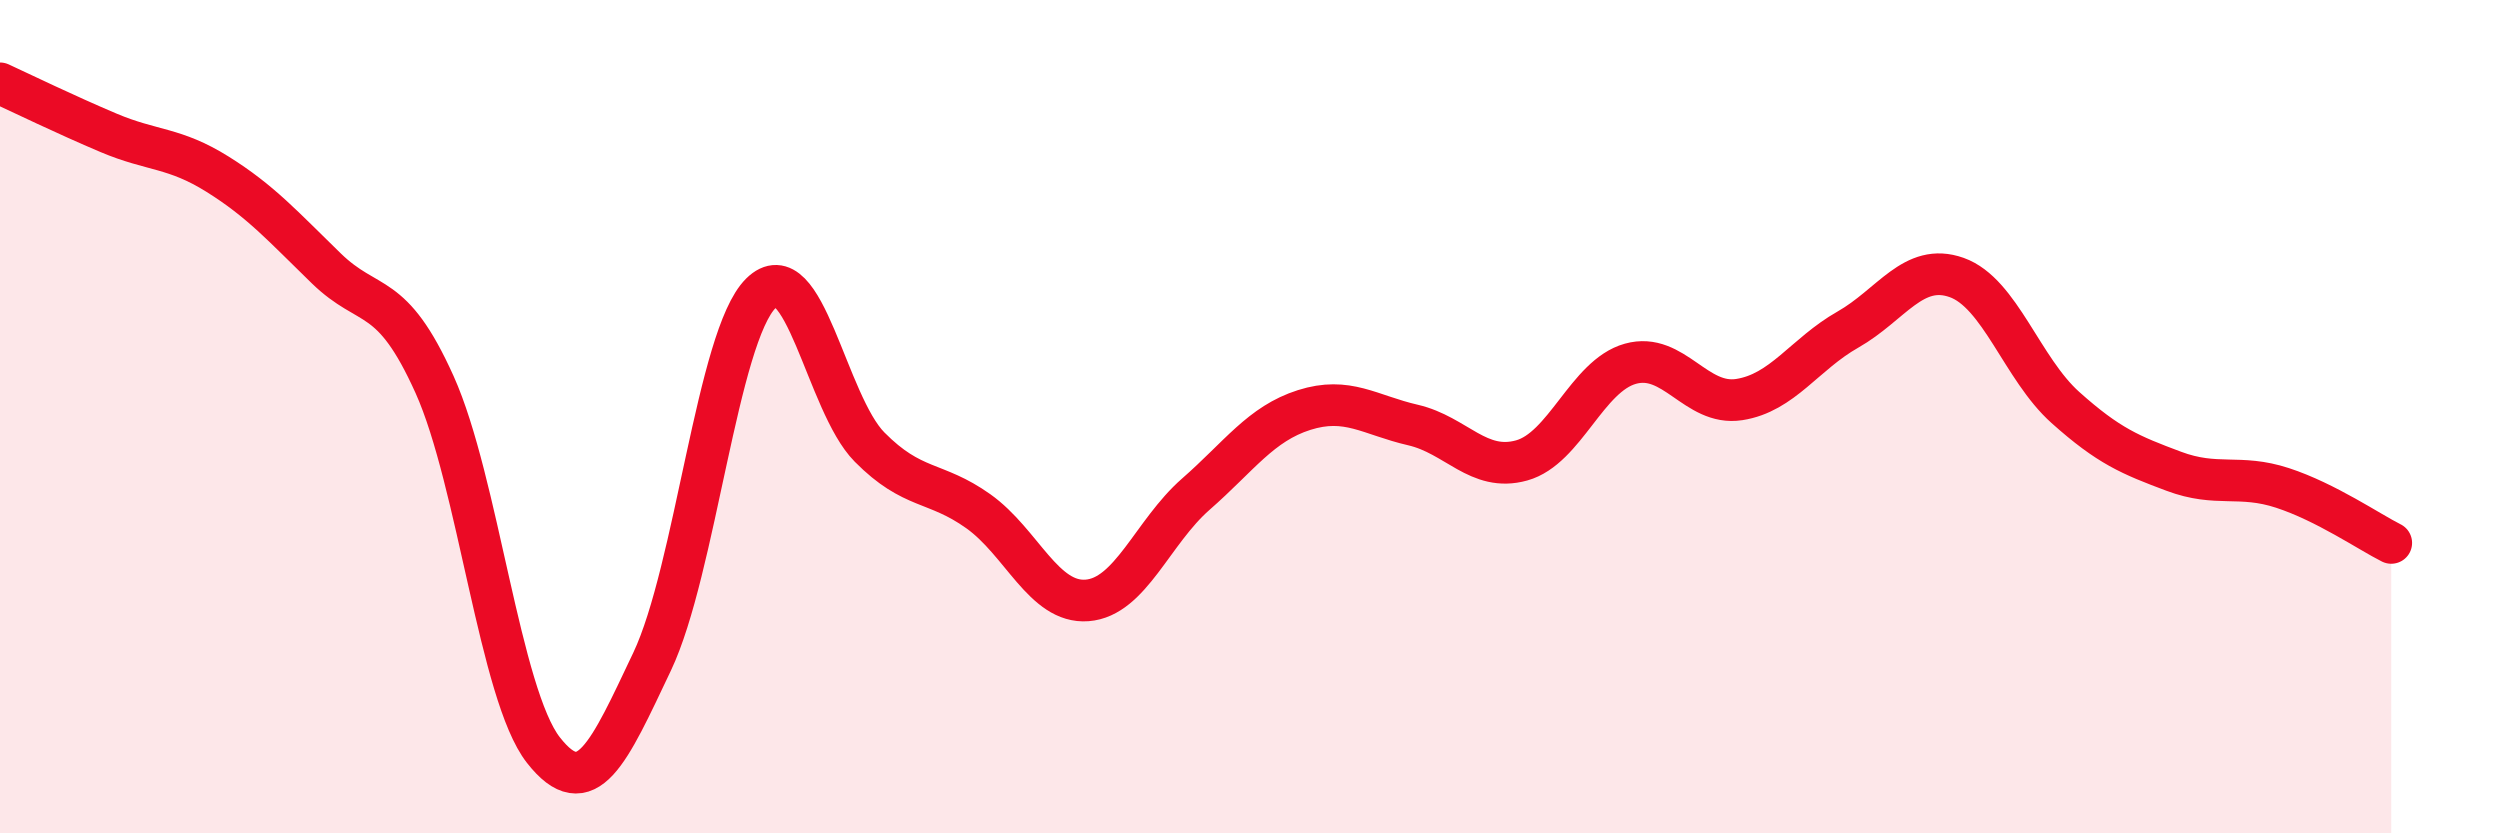
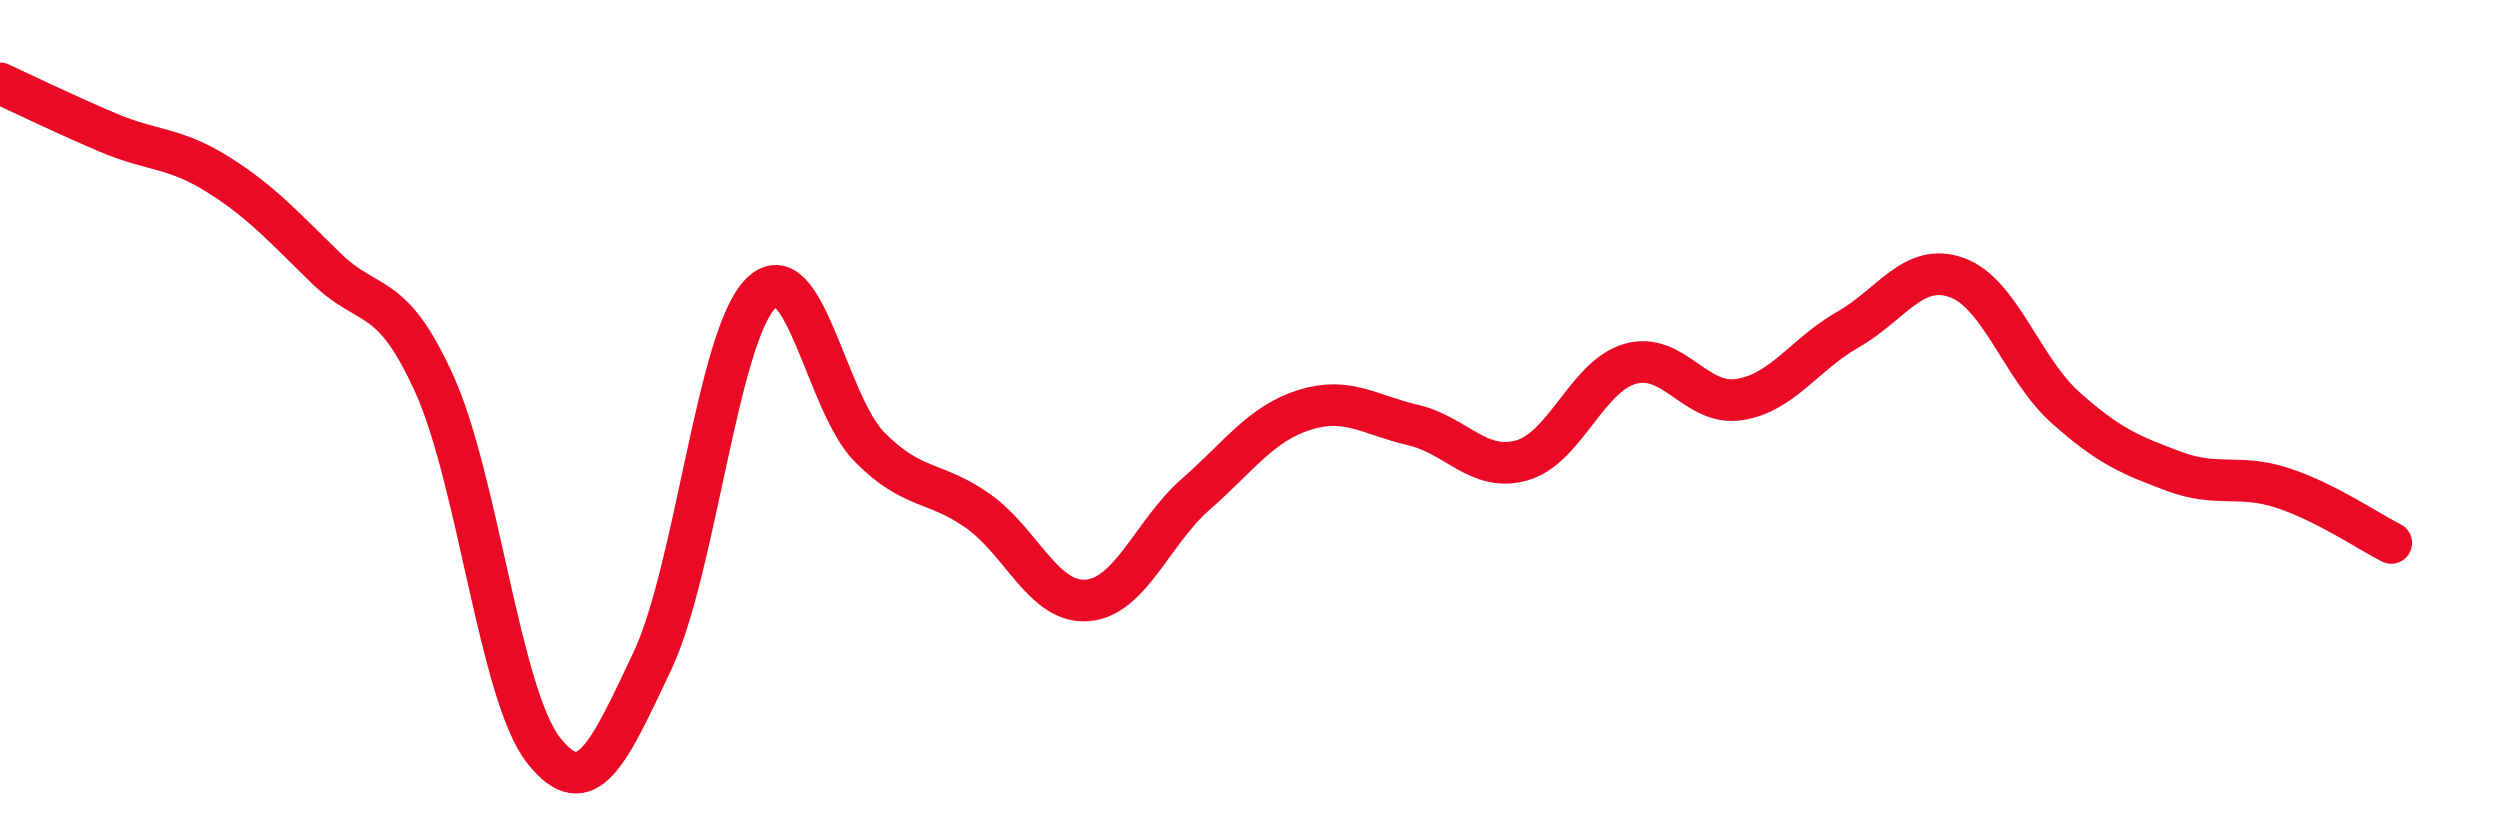
<svg xmlns="http://www.w3.org/2000/svg" width="60" height="20" viewBox="0 0 60 20">
-   <path d="M 0,2 C 0.52,2.24 1.57,2.75 2.61,3.19 C 3.65,3.63 4.18,3.53 5.22,4.18 C 6.26,4.83 6.79,5.43 7.83,6.44 C 8.87,7.45 9.39,6.92 10.43,9.23 C 11.47,11.54 12,16.67 13.04,18 C 14.08,19.33 14.61,18.07 15.65,15.88 C 16.69,13.69 17.22,8.07 18.26,7.04 C 19.3,6.01 19.83,9.68 20.87,10.73 C 21.91,11.78 22.44,11.53 23.48,12.27 C 24.52,13.01 25.05,14.49 26.09,14.41 C 27.13,14.33 27.66,12.77 28.7,11.86 C 29.74,10.95 30.26,10.17 31.3,9.84 C 32.34,9.51 32.87,9.96 33.91,10.2 C 34.95,10.44 35.48,11.34 36.52,11.05 C 37.56,10.76 38.09,9.02 39.13,8.73 C 40.17,8.44 40.7,9.75 41.74,9.59 C 42.78,9.43 43.31,8.5 44.35,7.91 C 45.39,7.32 45.92,6.29 46.96,6.66 C 48,7.03 48.53,8.85 49.57,9.78 C 50.61,10.71 51.13,10.92 52.17,11.31 C 53.21,11.7 53.74,11.37 54.78,11.71 C 55.82,12.05 56.87,12.77 57.39,13.03L57.39 20L0 20Z" fill="#EB0A25" opacity="0.1" stroke-linecap="round" stroke-linejoin="round" />
  <path d="M 0,2 C 0.52,2.24 1.57,2.75 2.61,3.19 C 3.65,3.63 4.18,3.53 5.22,4.18 C 6.26,4.83 6.79,5.43 7.83,6.44 C 8.87,7.45 9.39,6.92 10.43,9.23 C 11.47,11.54 12,16.67 13.04,18 C 14.08,19.33 14.61,18.07 15.65,15.88 C 16.69,13.69 17.22,8.07 18.26,7.04 C 19.3,6.01 19.83,9.68 20.87,10.73 C 21.91,11.78 22.44,11.53 23.48,12.27 C 24.52,13.01 25.05,14.49 26.09,14.41 C 27.13,14.33 27.66,12.77 28.7,11.86 C 29.74,10.95 30.26,10.17 31.3,9.84 C 32.34,9.51 32.87,9.96 33.91,10.2 C 34.95,10.44 35.48,11.34 36.52,11.05 C 37.56,10.76 38.09,9.02 39.13,8.73 C 40.17,8.44 40.7,9.75 41.74,9.59 C 42.78,9.43 43.31,8.5 44.35,7.91 C 45.39,7.32 45.92,6.29 46.96,6.66 C 48,7.03 48.53,8.85 49.57,9.78 C 50.61,10.71 51.13,10.92 52.17,11.31 C 53.21,11.7 53.74,11.37 54.78,11.71 C 55.82,12.05 56.87,12.77 57.39,13.03" stroke="#EB0A25" stroke-width="1" fill="none" stroke-linecap="round" stroke-linejoin="round" />
</svg>